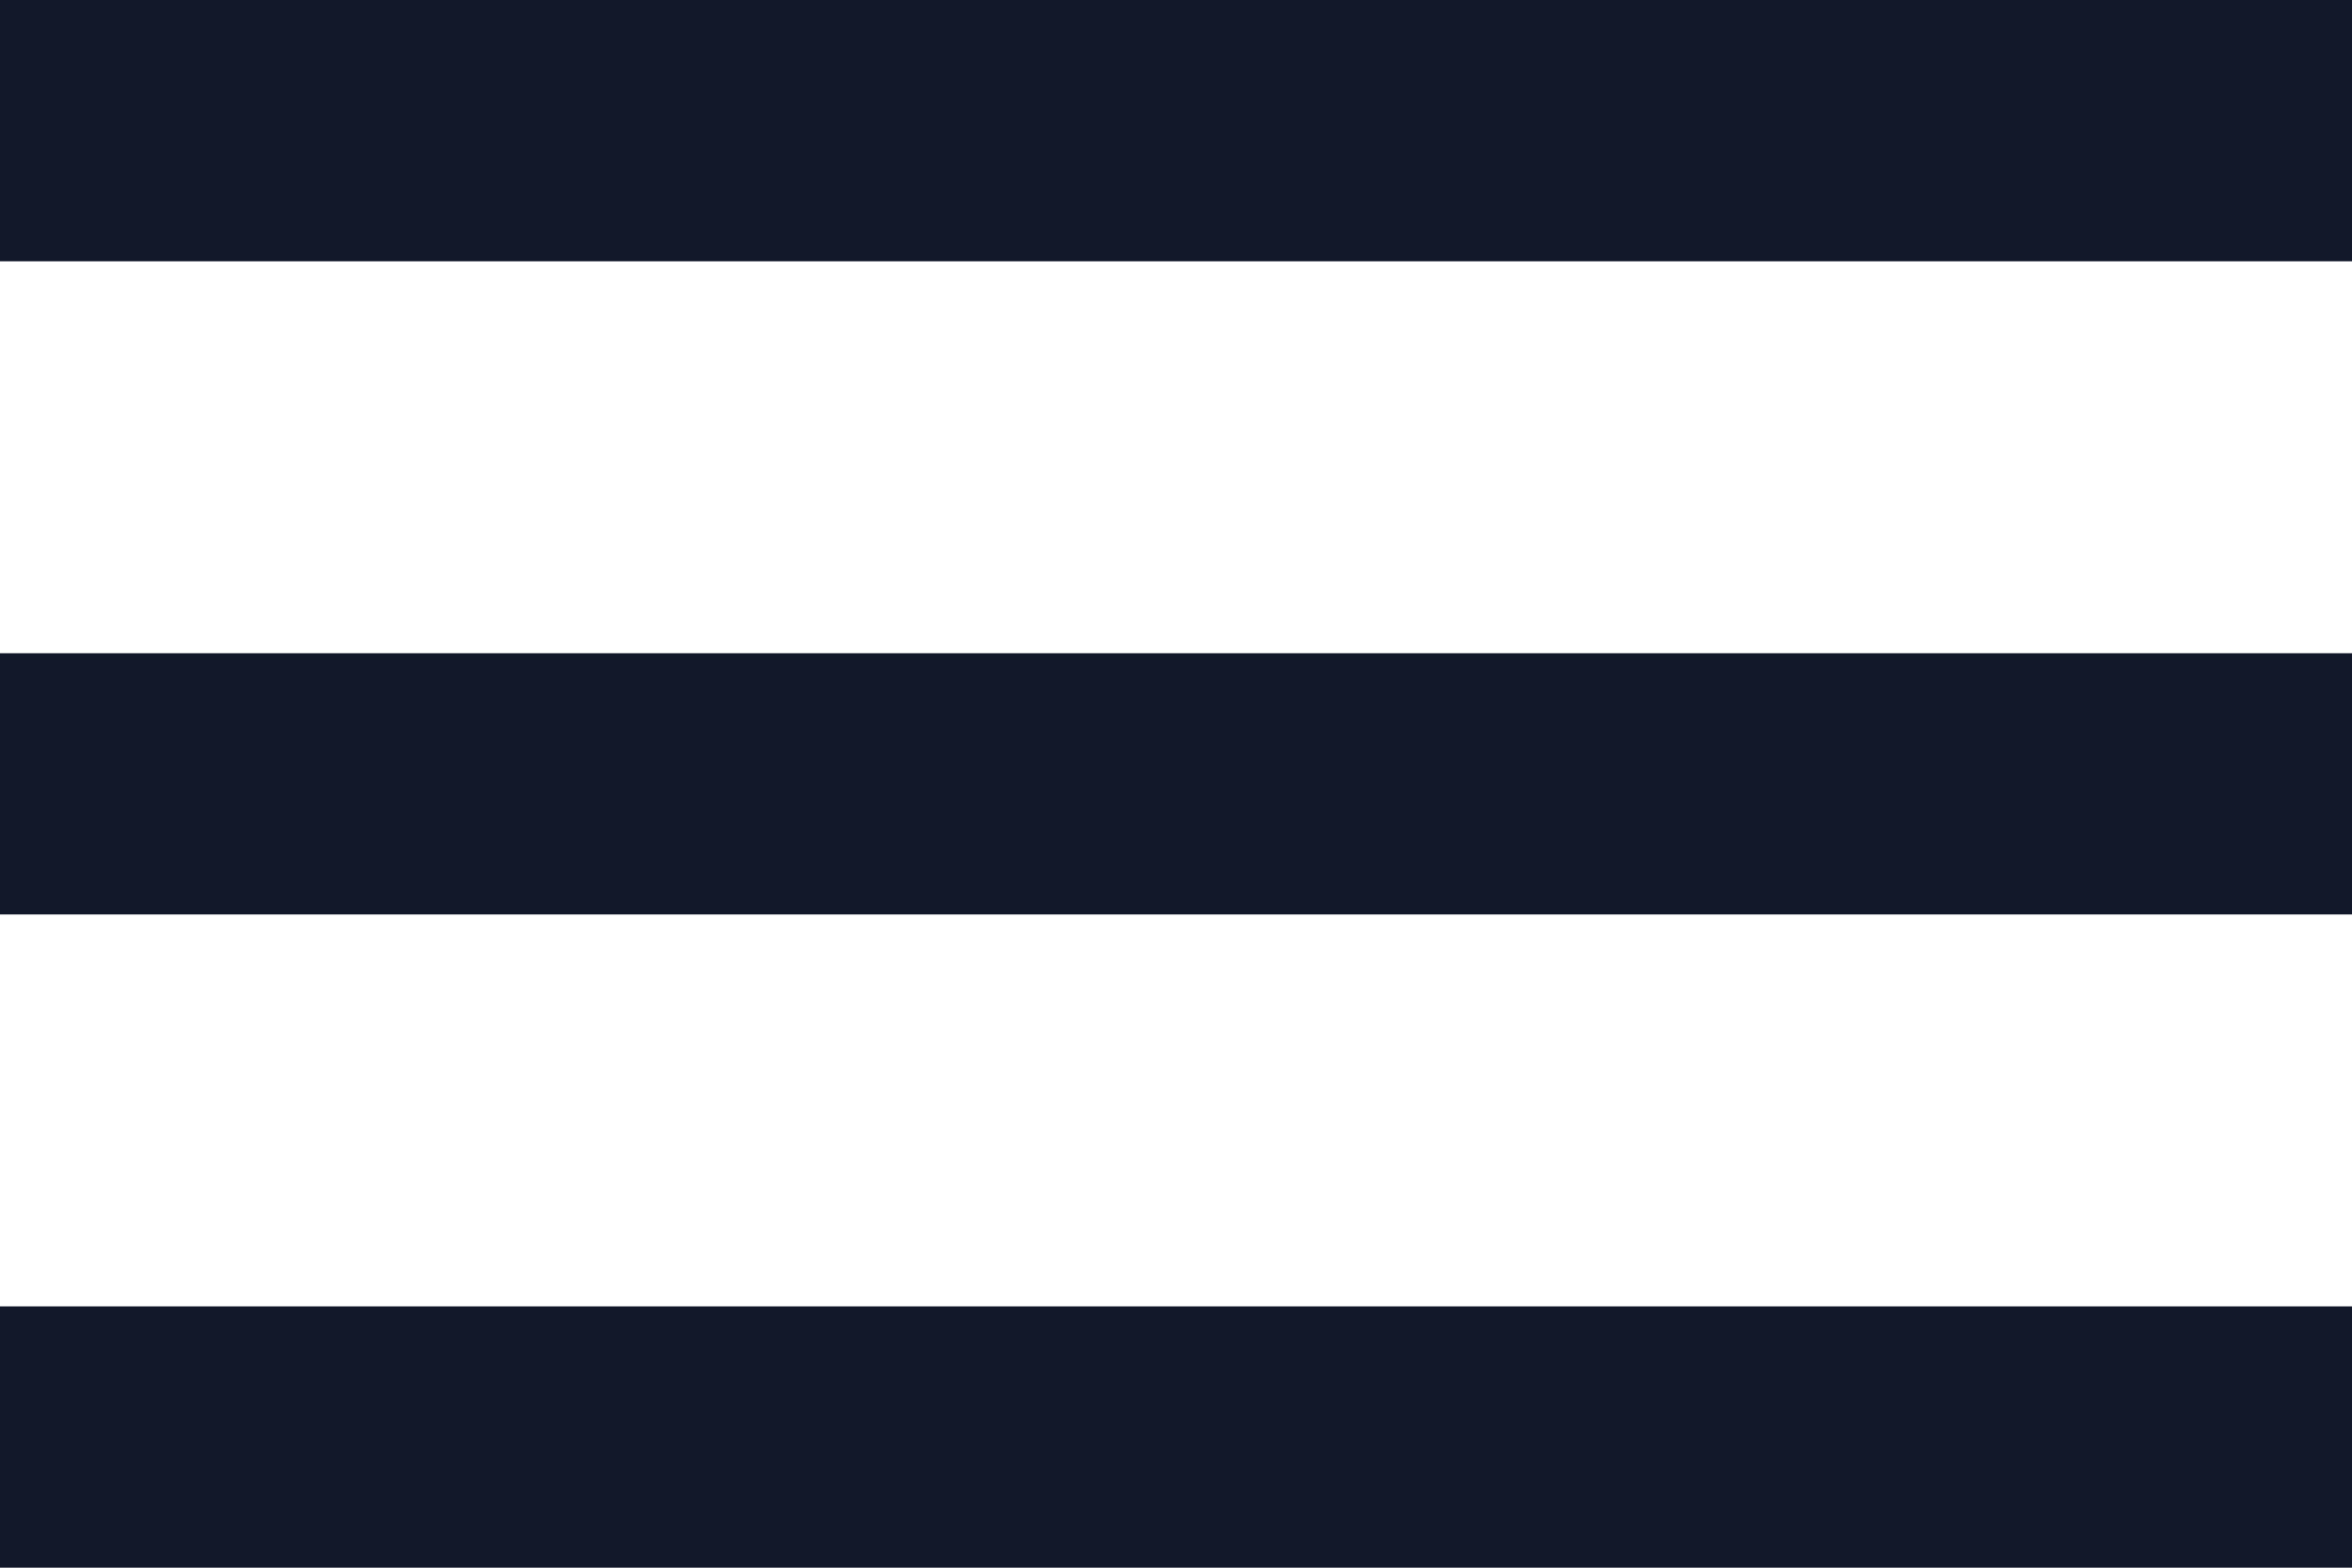
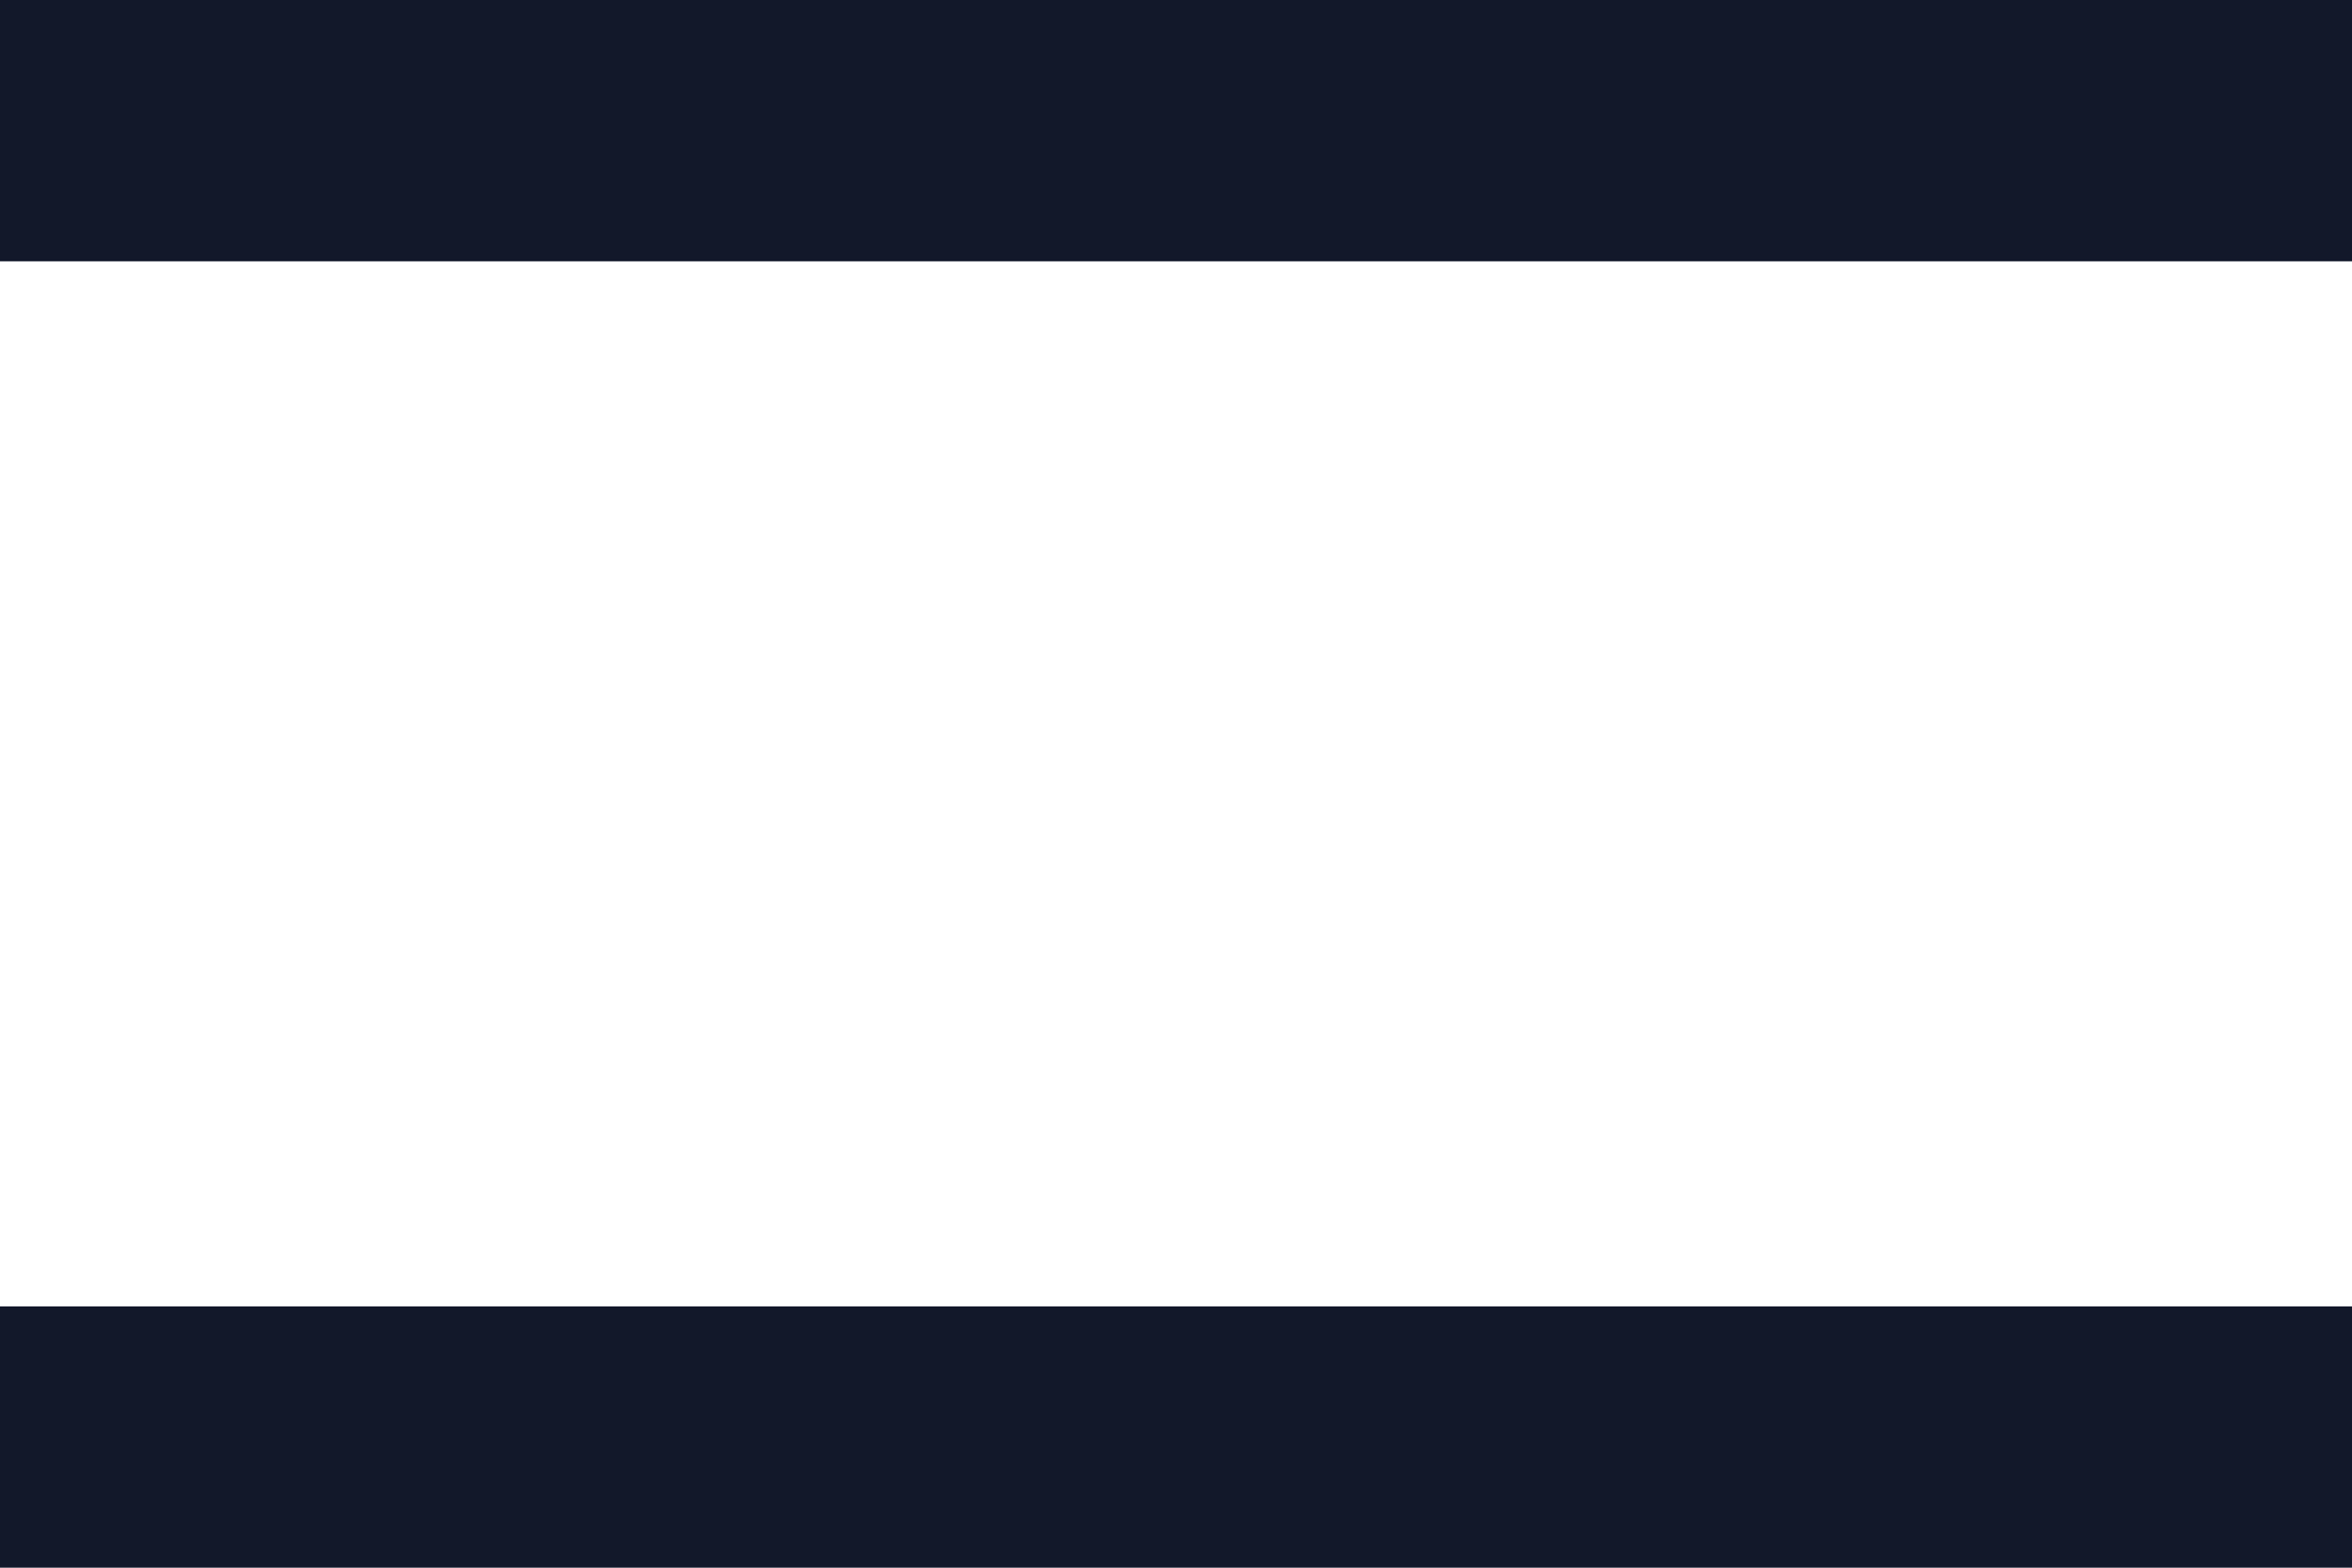
<svg xmlns="http://www.w3.org/2000/svg" xmlns:ns1="http://sodipodi.sourceforge.net/DTD/sodipodi-0.dtd" xmlns:ns2="http://www.inkscape.org/namespaces/inkscape" width="24" height="16" viewBox="0 0 24 16" fill="none" id="svg6808" ns1:docname="icon-scrolled.svg" ns2:version="1.2.2 (b0a8486541, 2022-12-01)">
  <defs id="defs6812" />
-   <path d="M0 16V13.333H24V16H0ZM0 9.333V6.667H24V9.333H0ZM0 2.667V0H24V2.667H0Z" fill="#F9FAFB" id="path6806" style="fill:#12182a;fill-opacity:1" />
+   <path d="M0 16V13.333H24V16H0ZM0 9.333V6.667H24H0ZM0 2.667V0H24V2.667H0Z" fill="#F9FAFB" id="path6806" style="fill:#12182a;fill-opacity:1" />
</svg>